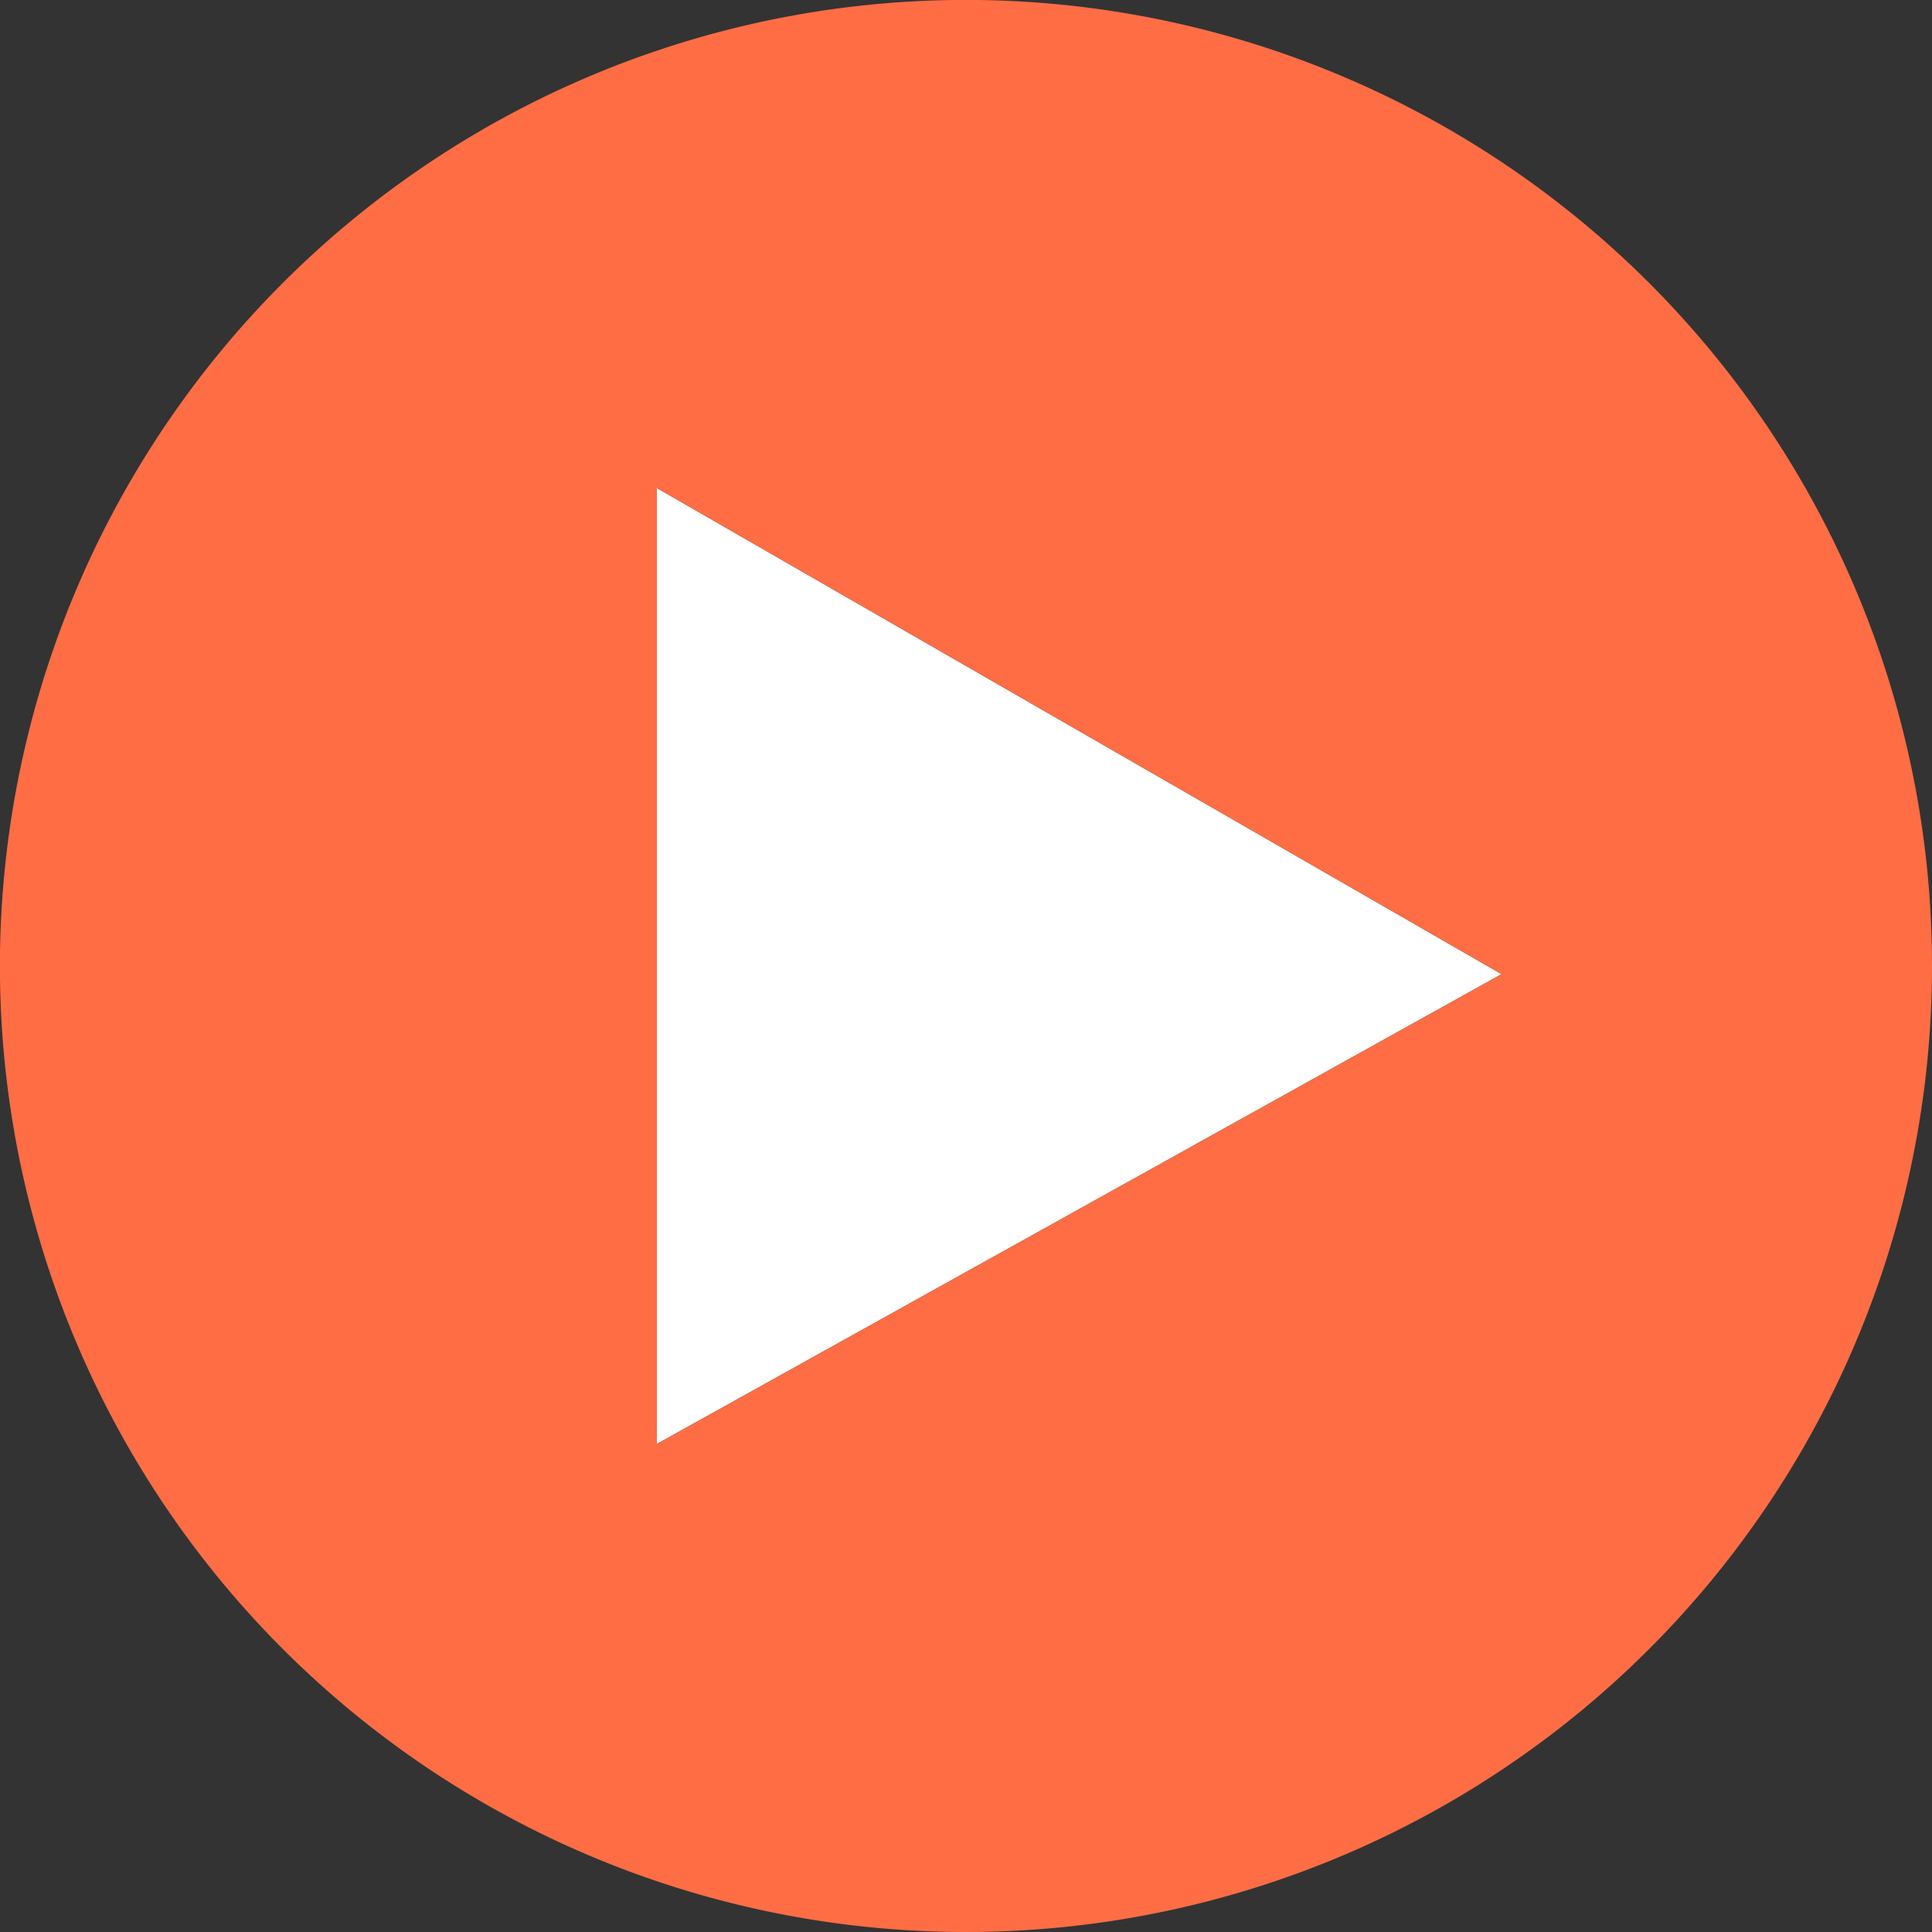
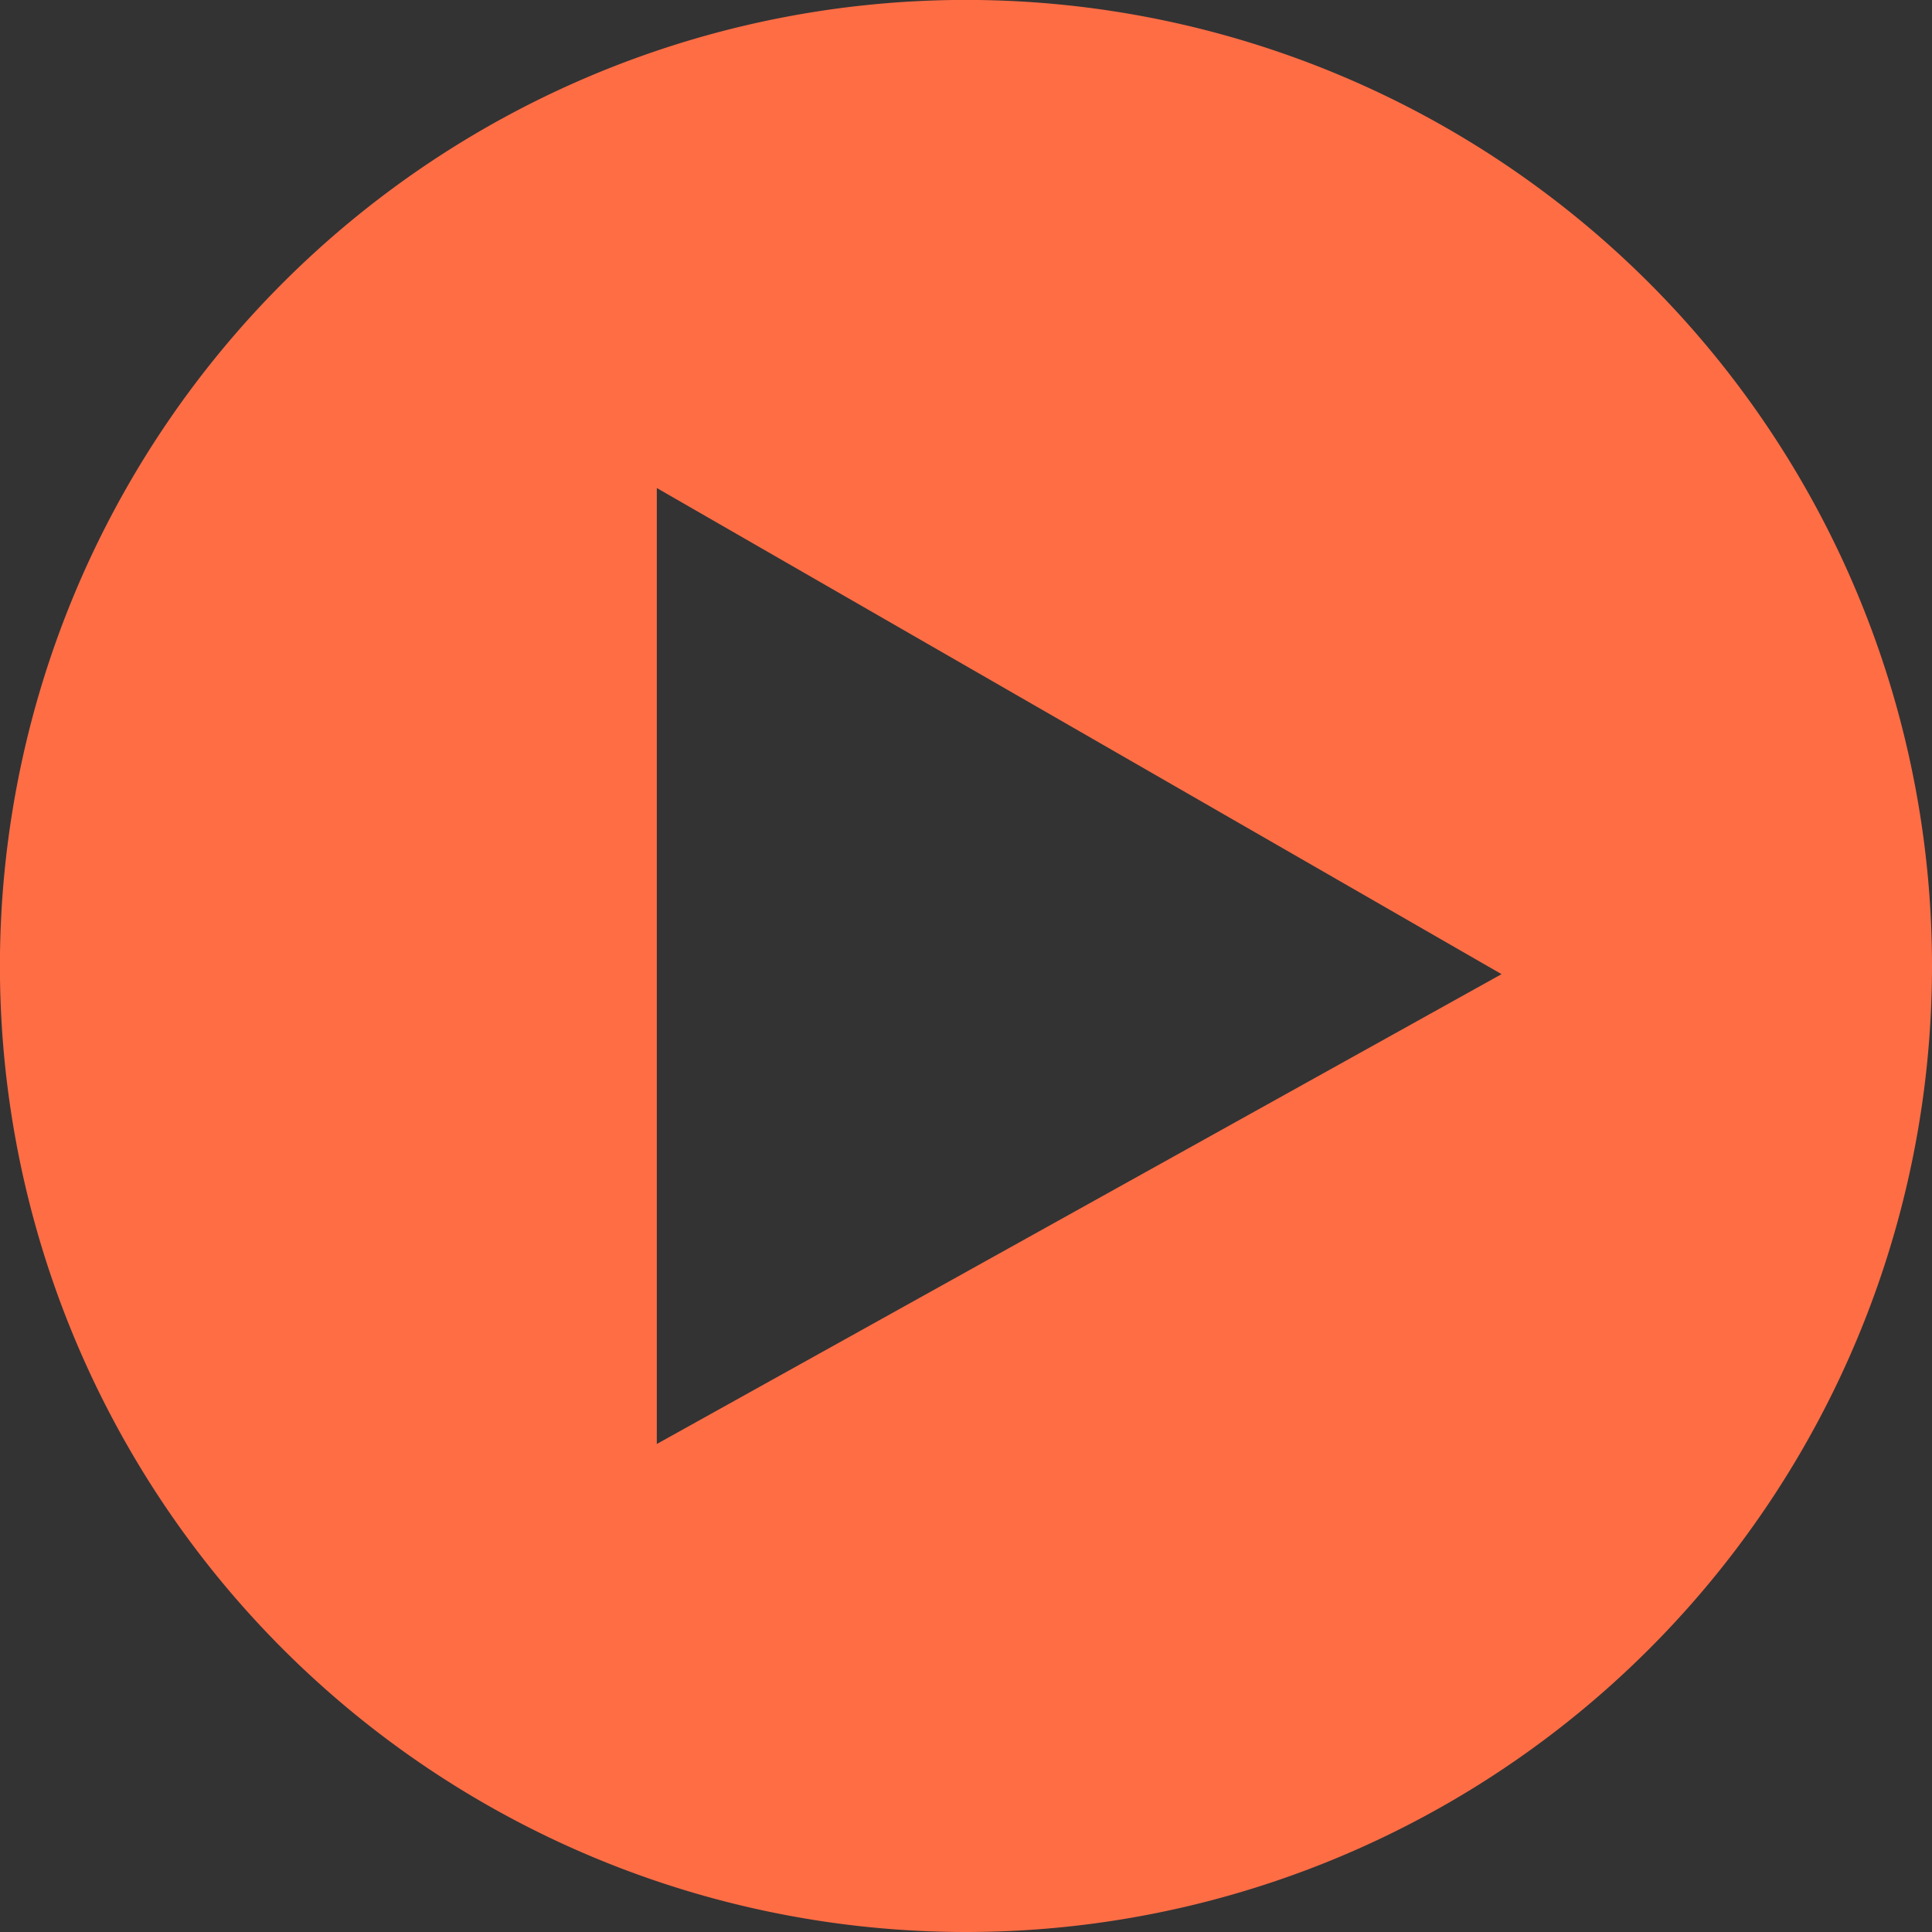
<svg xmlns="http://www.w3.org/2000/svg" viewBox="0 0 266.79 266.79">
  <rect x="0" y="0" width="266.79" height="266.79" fill="#333333" stroke="none" />
  <defs>
    <style>.cls-1{fill:#fff;}.cls-2{fill:#ff6d45;}</style>
  </defs>
  <g id="Capa_2" data-name="Capa 2">
    <g id="Capa_1-2" data-name="Capa 1">
-       <polygon class="cls-1" points="90.7 67.39 90.7 199.4 207.35 134.52 90.7 67.39" />
-       <path class="cls-2" d="M266.79,133.39a133.4,133.4,0,1,0-133.4,133.4A133.39,133.39,0,0,0,266.79,133.39ZM90.7,67.39l116.65,67.13L90.7,199.4Z" />
+       <path class="cls-2" d="M266.79,133.39a133.4,133.4,0,1,0-133.4,133.4A133.39,133.39,0,0,0,266.79,133.39M90.7,67.39l116.65,67.13L90.7,199.4Z" />
    </g>
  </g>
</svg>